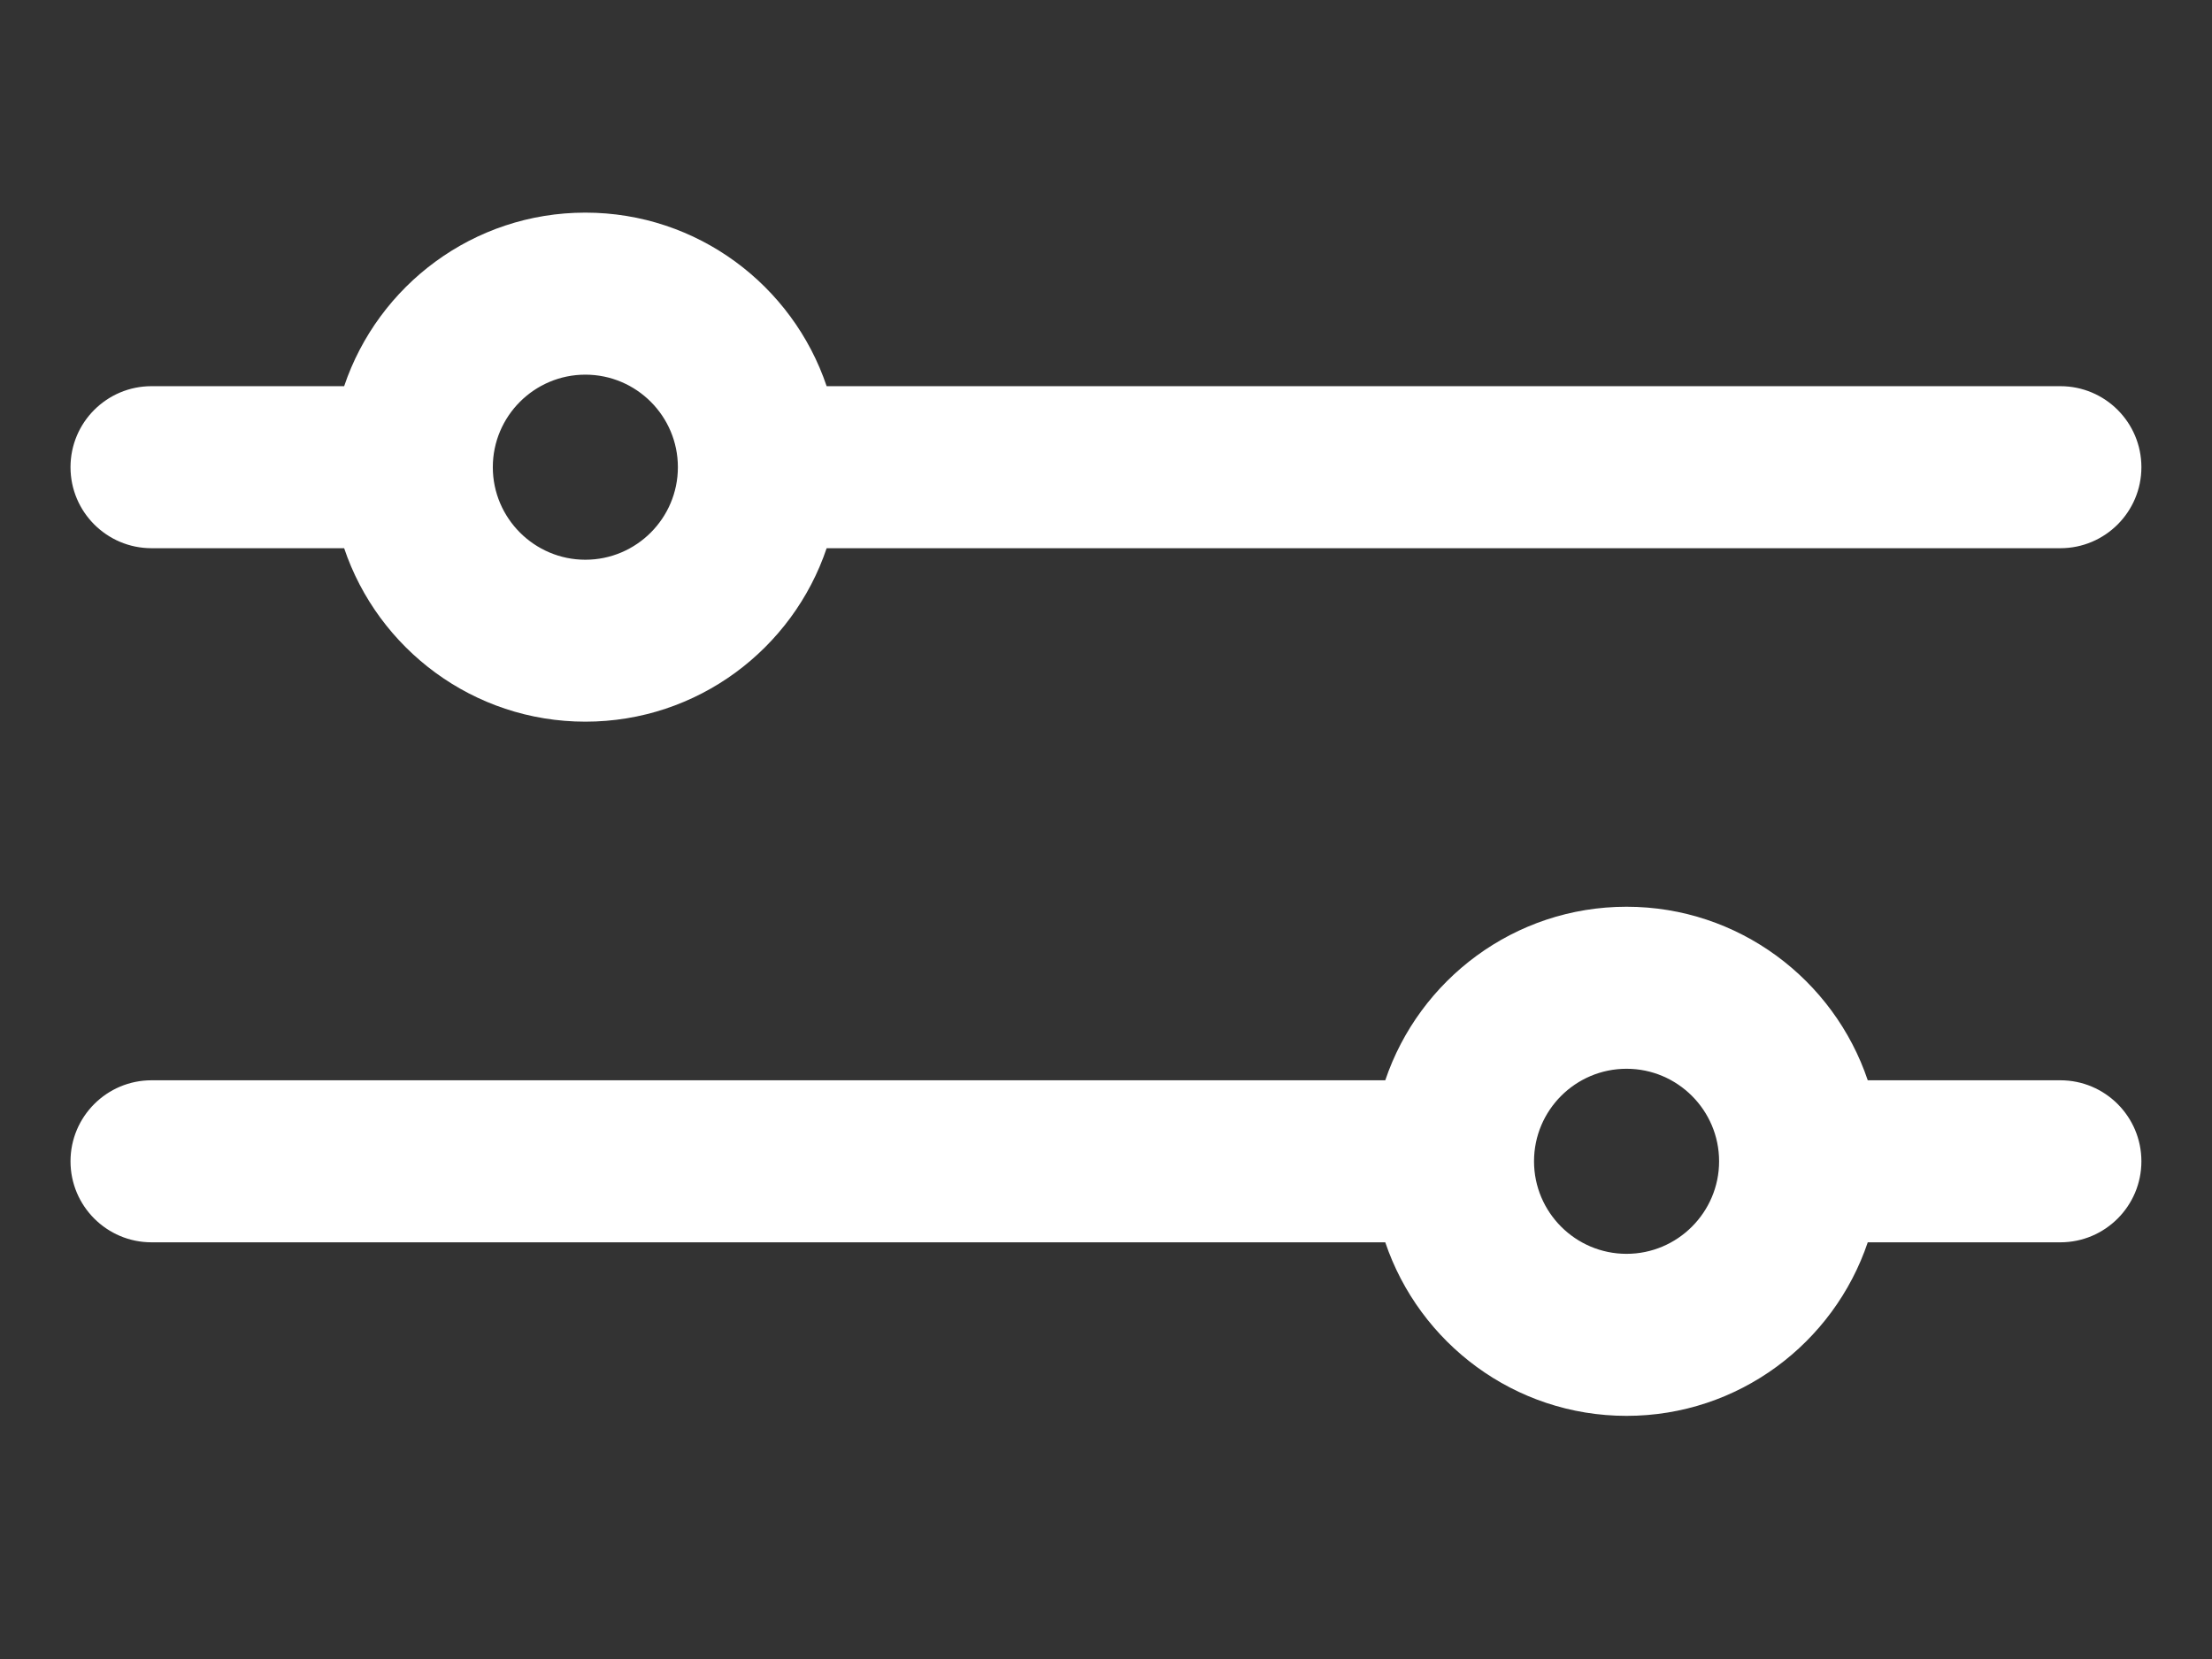
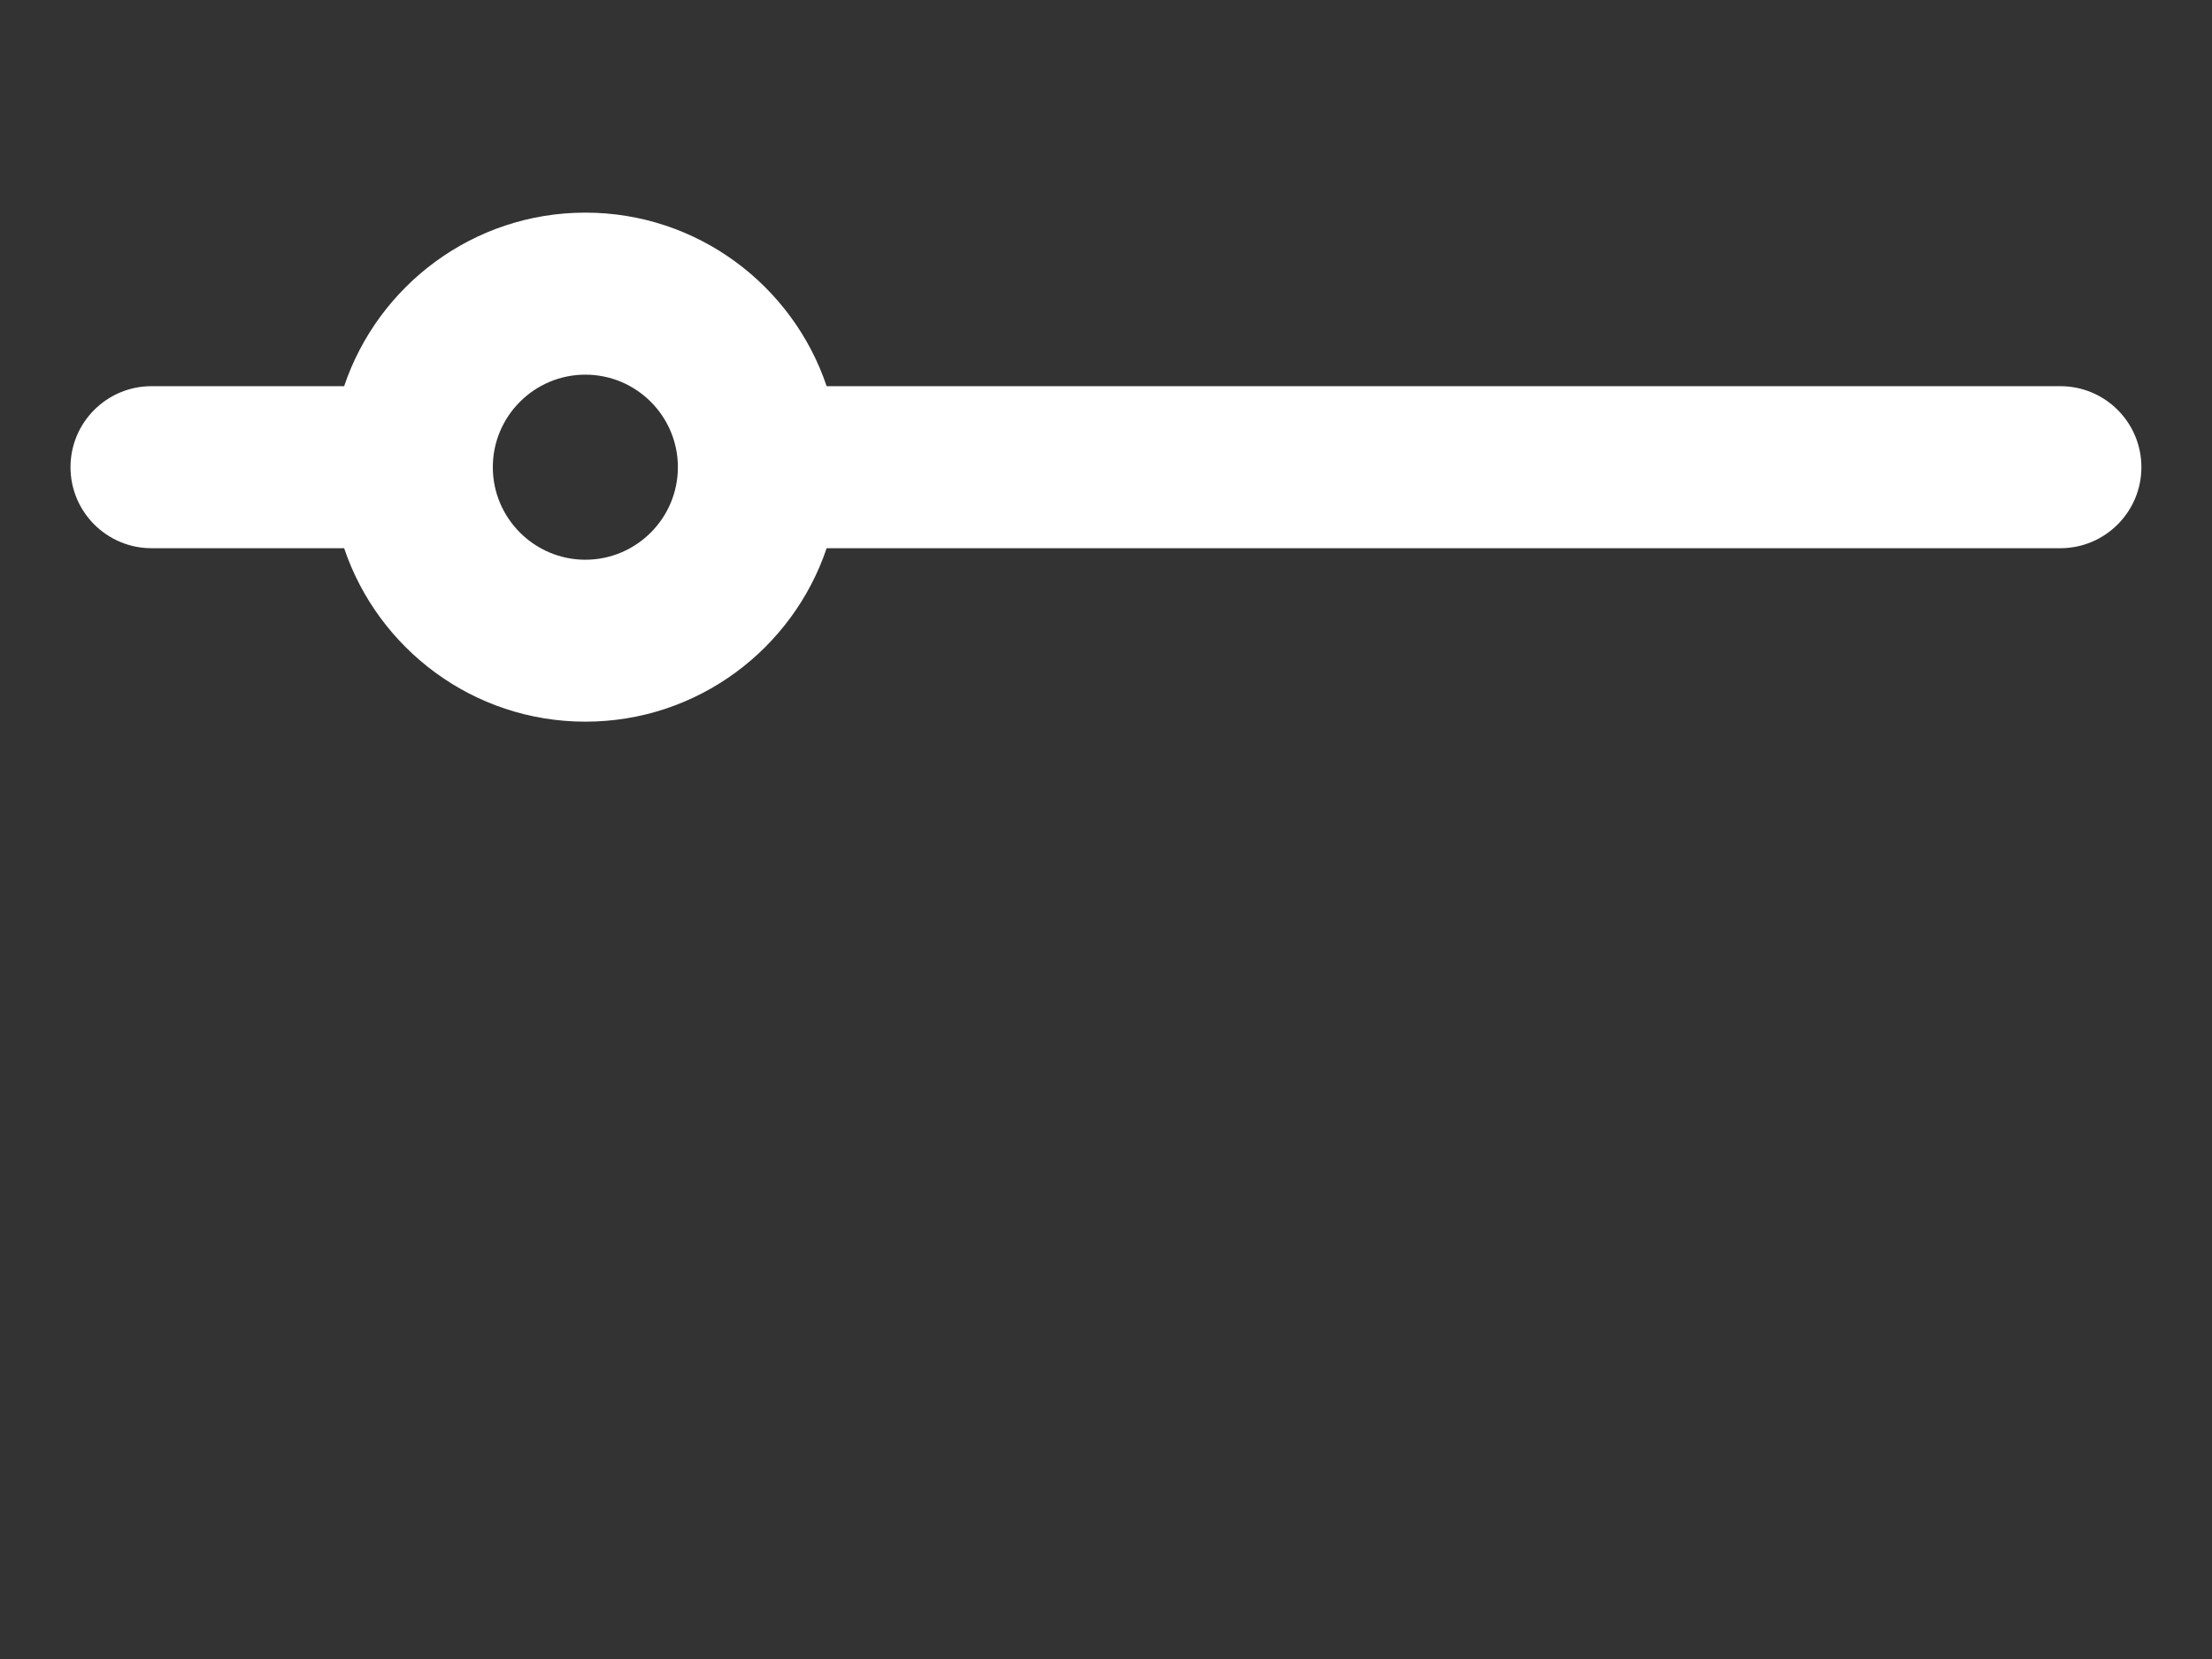
<svg xmlns="http://www.w3.org/2000/svg" width="24" height="18" viewBox="0 0 24 18" fill="none">
  <rect x="0" y="0" width="24" height="18" fill="#333333" stroke="none" />
  <path d="M22.355 4.19H8.969C8.601 3.097 7.567 2.307 6.351 2.307C5.135 2.307 4.102 3.097 3.734 4.19H1.644C1.159 4.19 0.765 4.583 0.765 5.069C0.765 5.554 1.159 5.948 1.644 5.948H3.734C4.102 7.041 5.136 7.83 6.351 7.83C7.567 7.83 8.601 7.041 8.969 5.948H22.355C22.84 5.948 23.234 5.554 23.234 5.069C23.234 4.583 22.84 4.19 22.355 4.19ZM6.351 6.073C5.798 6.073 5.347 5.622 5.347 5.069C5.347 4.515 5.798 4.065 6.351 4.065C6.905 4.065 7.355 4.515 7.355 5.069C7.355 5.622 6.905 6.073 6.351 6.073Z" fill="white" />
-   <path d="M22.355 11.721H20.265C19.897 10.628 18.863 9.838 17.648 9.838C16.432 9.838 15.399 10.628 15.03 11.721H1.644C1.159 11.721 0.765 12.115 0.765 12.6C0.765 13.085 1.159 13.479 1.644 13.479H15.03C15.399 14.572 16.432 15.362 17.648 15.362C18.863 15.362 19.897 14.572 20.265 13.479H22.355C22.84 13.479 23.234 13.085 23.234 12.6C23.234 12.115 22.84 11.721 22.355 11.721ZM17.648 13.604C17.094 13.604 16.644 13.153 16.644 12.6C16.644 12.046 17.094 11.596 17.648 11.596C18.201 11.596 18.652 12.046 18.652 12.6C18.652 13.153 18.201 13.604 17.648 13.604Z" fill="white" />
</svg>